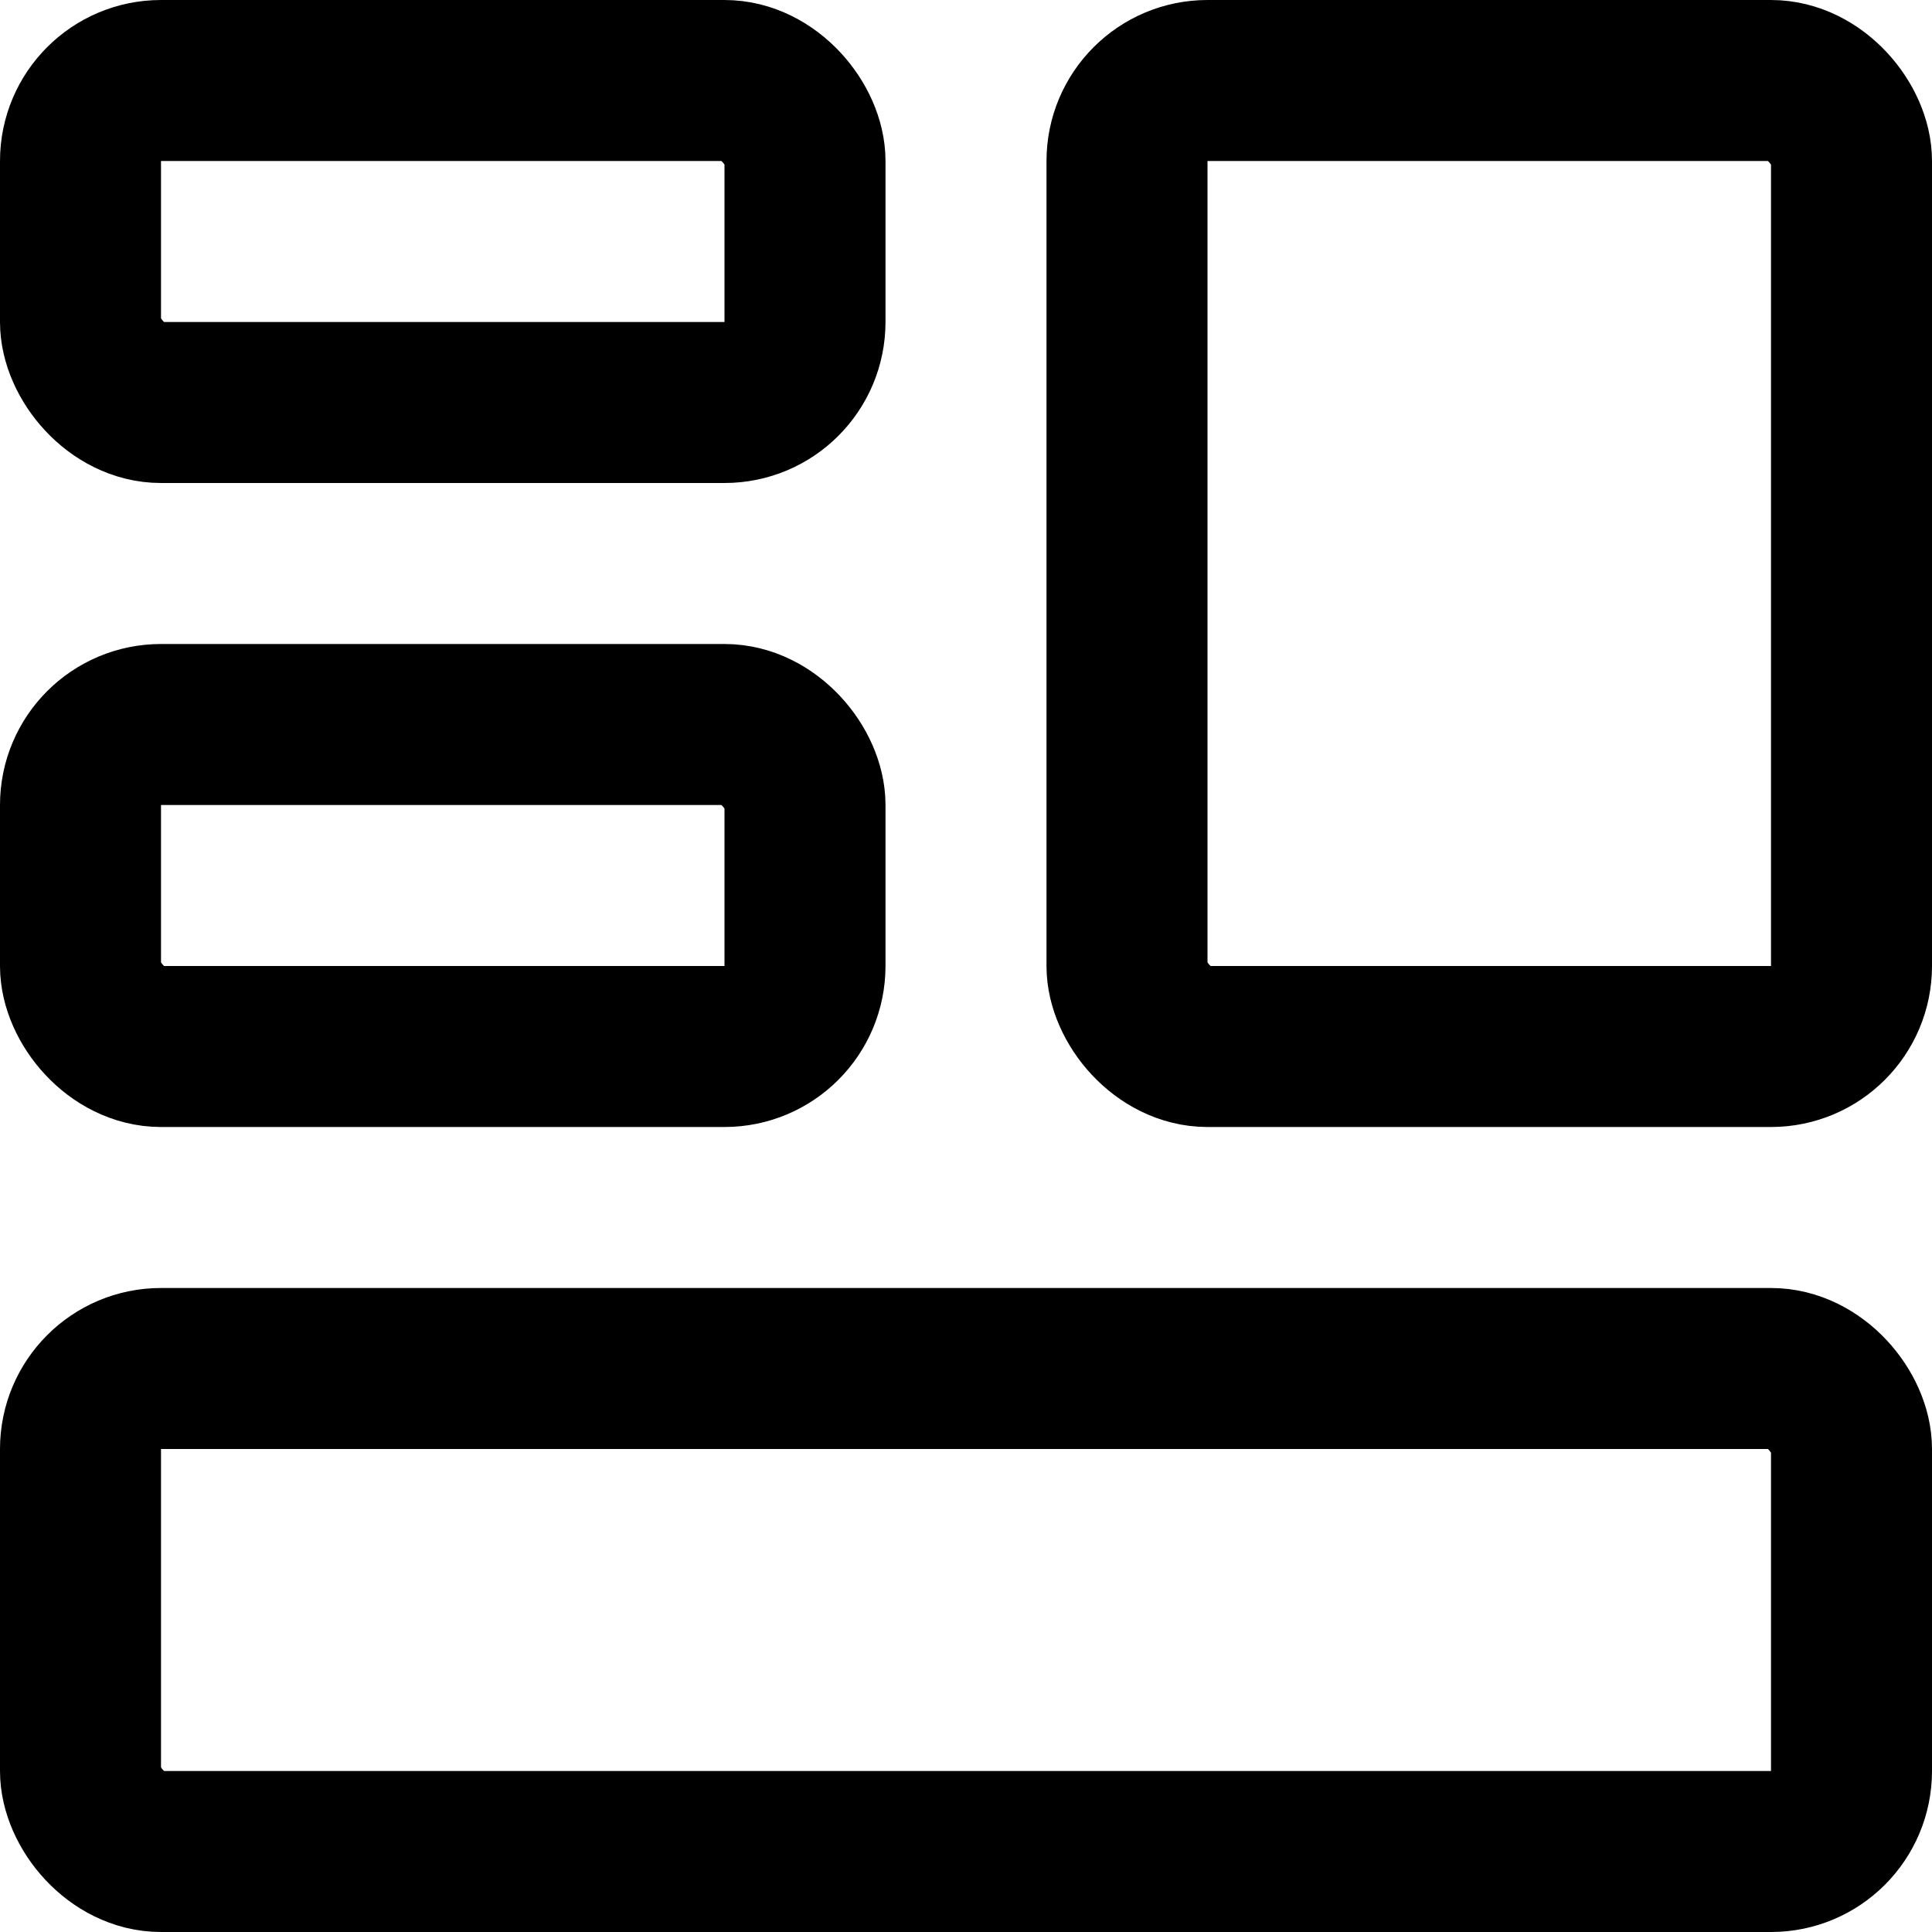
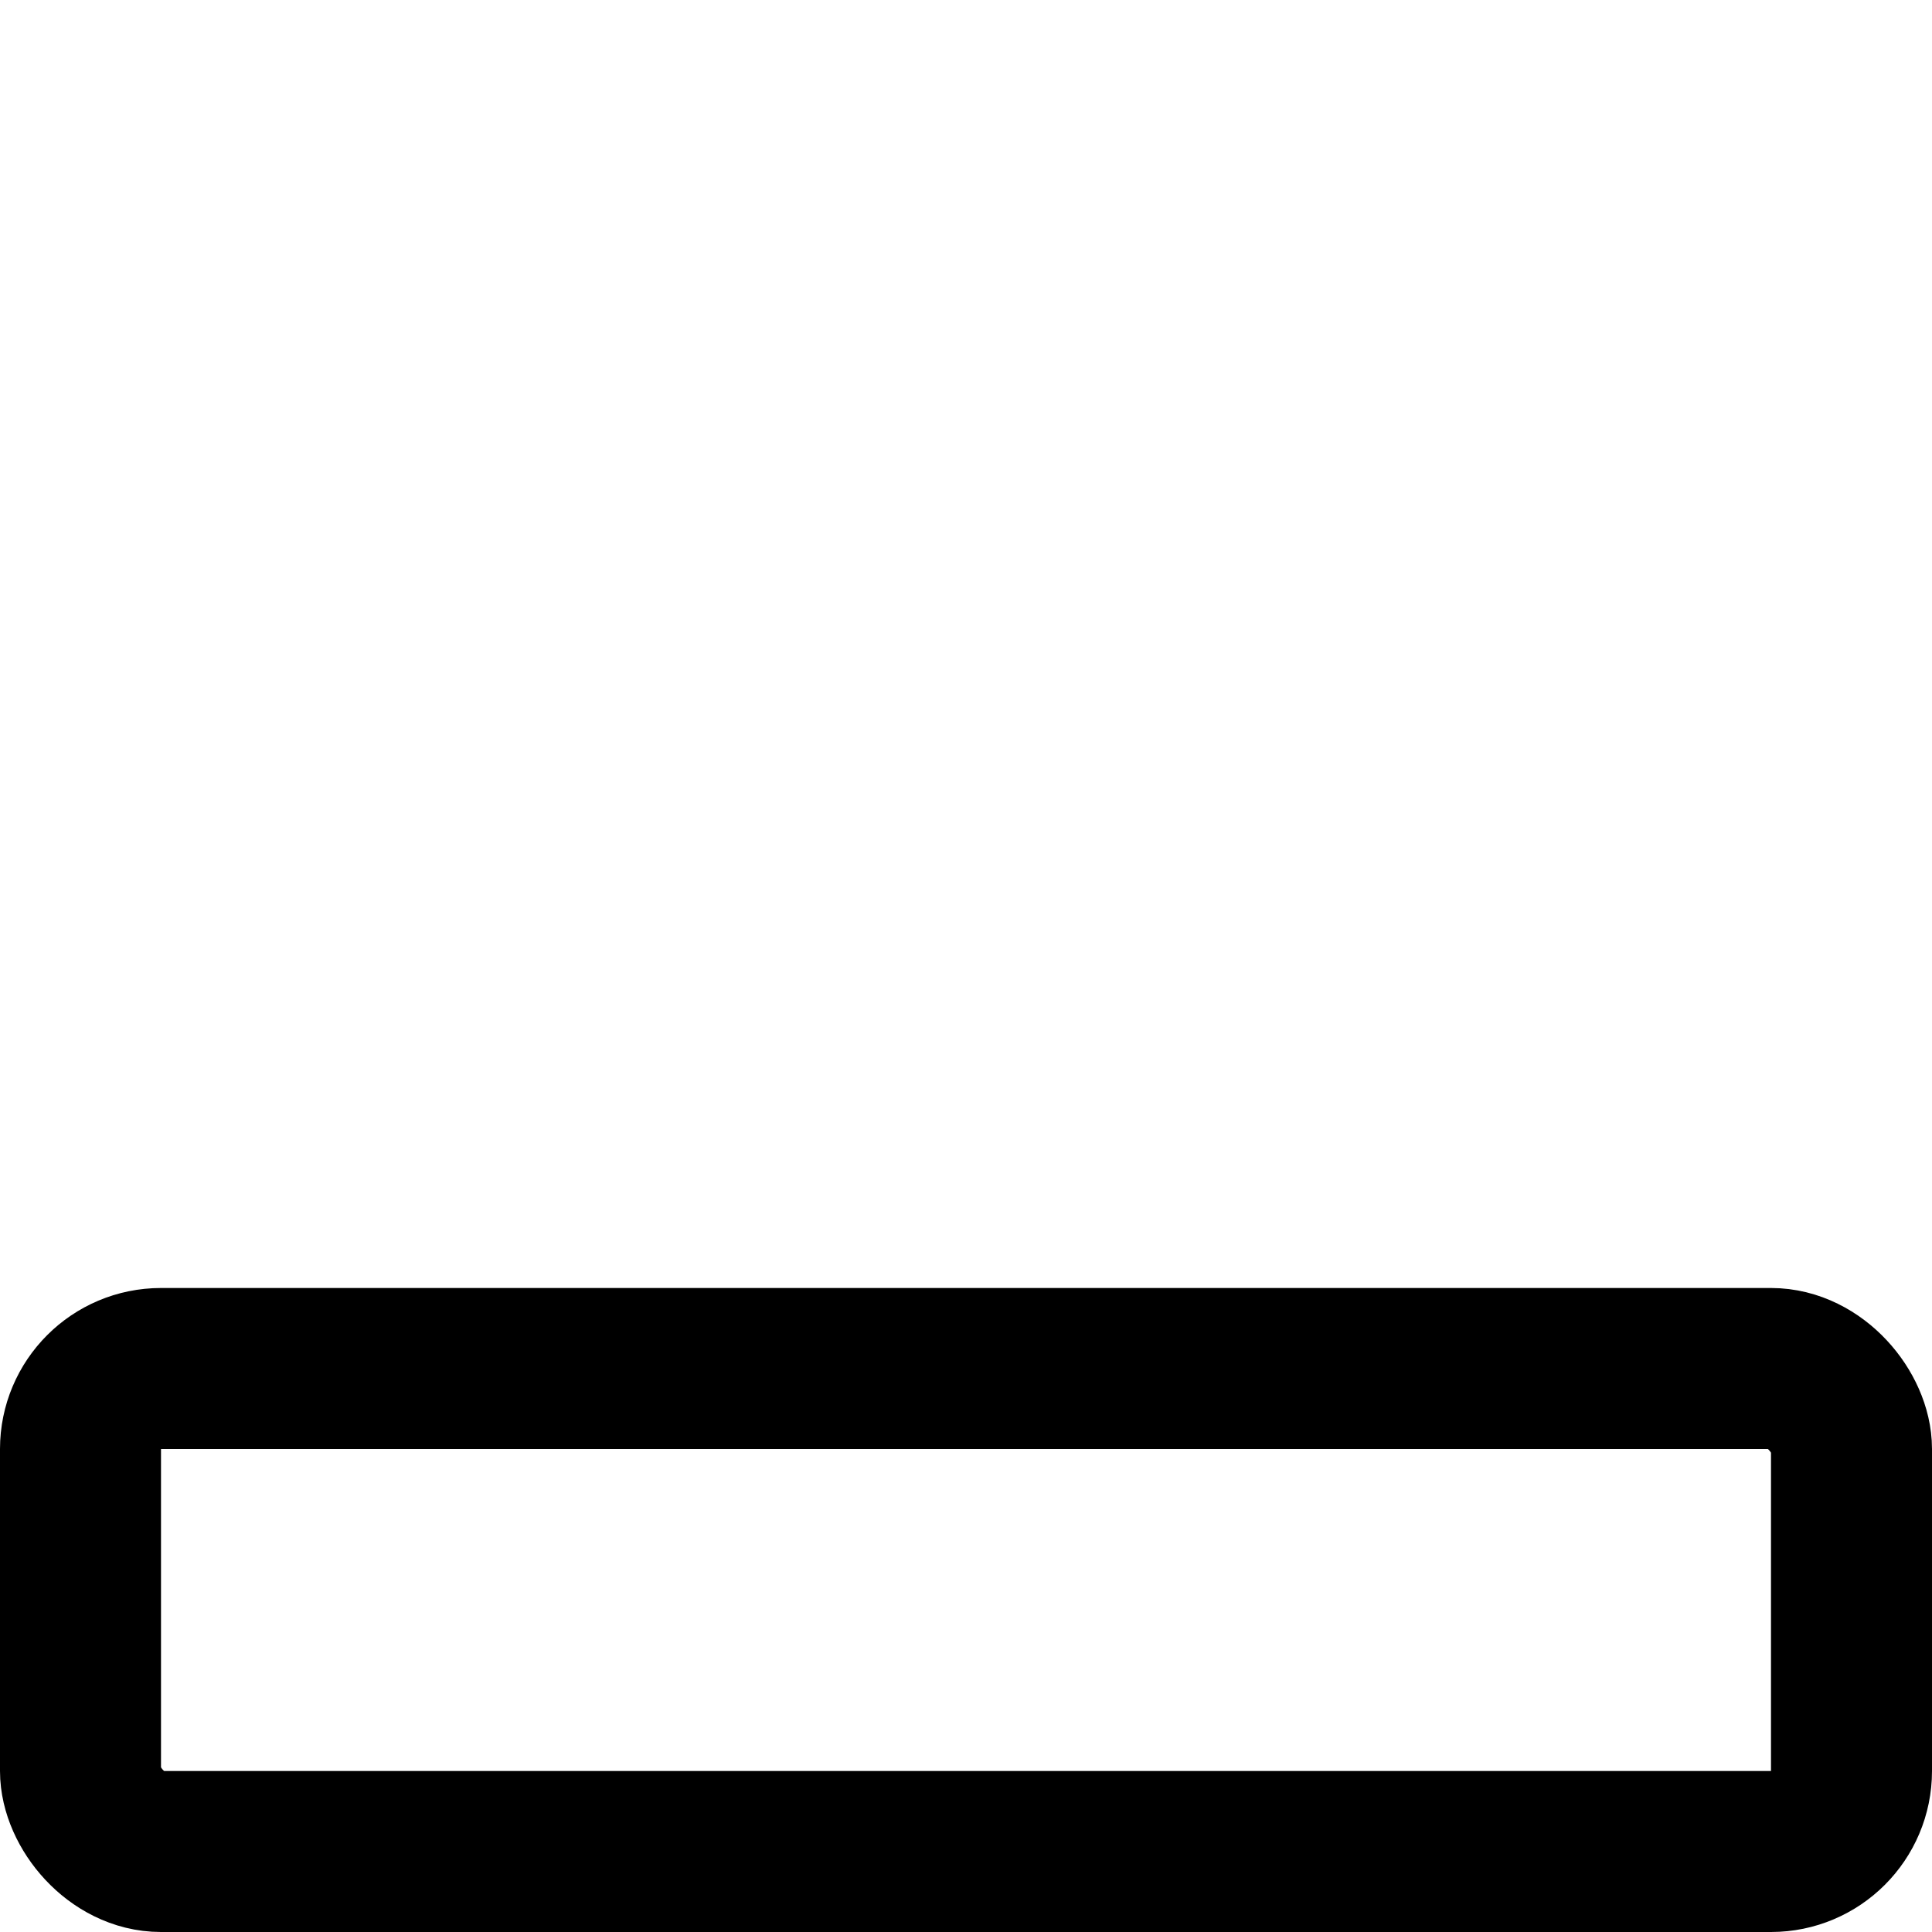
<svg xmlns="http://www.w3.org/2000/svg" width="24" height="24" viewBox="0 0 24 24" fill="none">
  <g clip-path="url(#clip0_247_2945)">
-     <rect x="14" y="1" width="9" height="12" rx="1" stroke="black" stroke-width="2" />
-     <rect x="1" y="1" width="9" height="4" rx="1" stroke="black" stroke-width="2" />
-     <rect x="1" y="9" width="9" height="4" rx="1" stroke="black" stroke-width="2" />
    <rect x="1" y="17" width="22" height="6" rx="1" stroke="black" stroke-width="2" />
  </g>
  <defs>
    <clipPath id="clip0_247_2945">
      <rect width="24" height="24" fill="white" />
    </clipPath>
  </defs>
</svg>